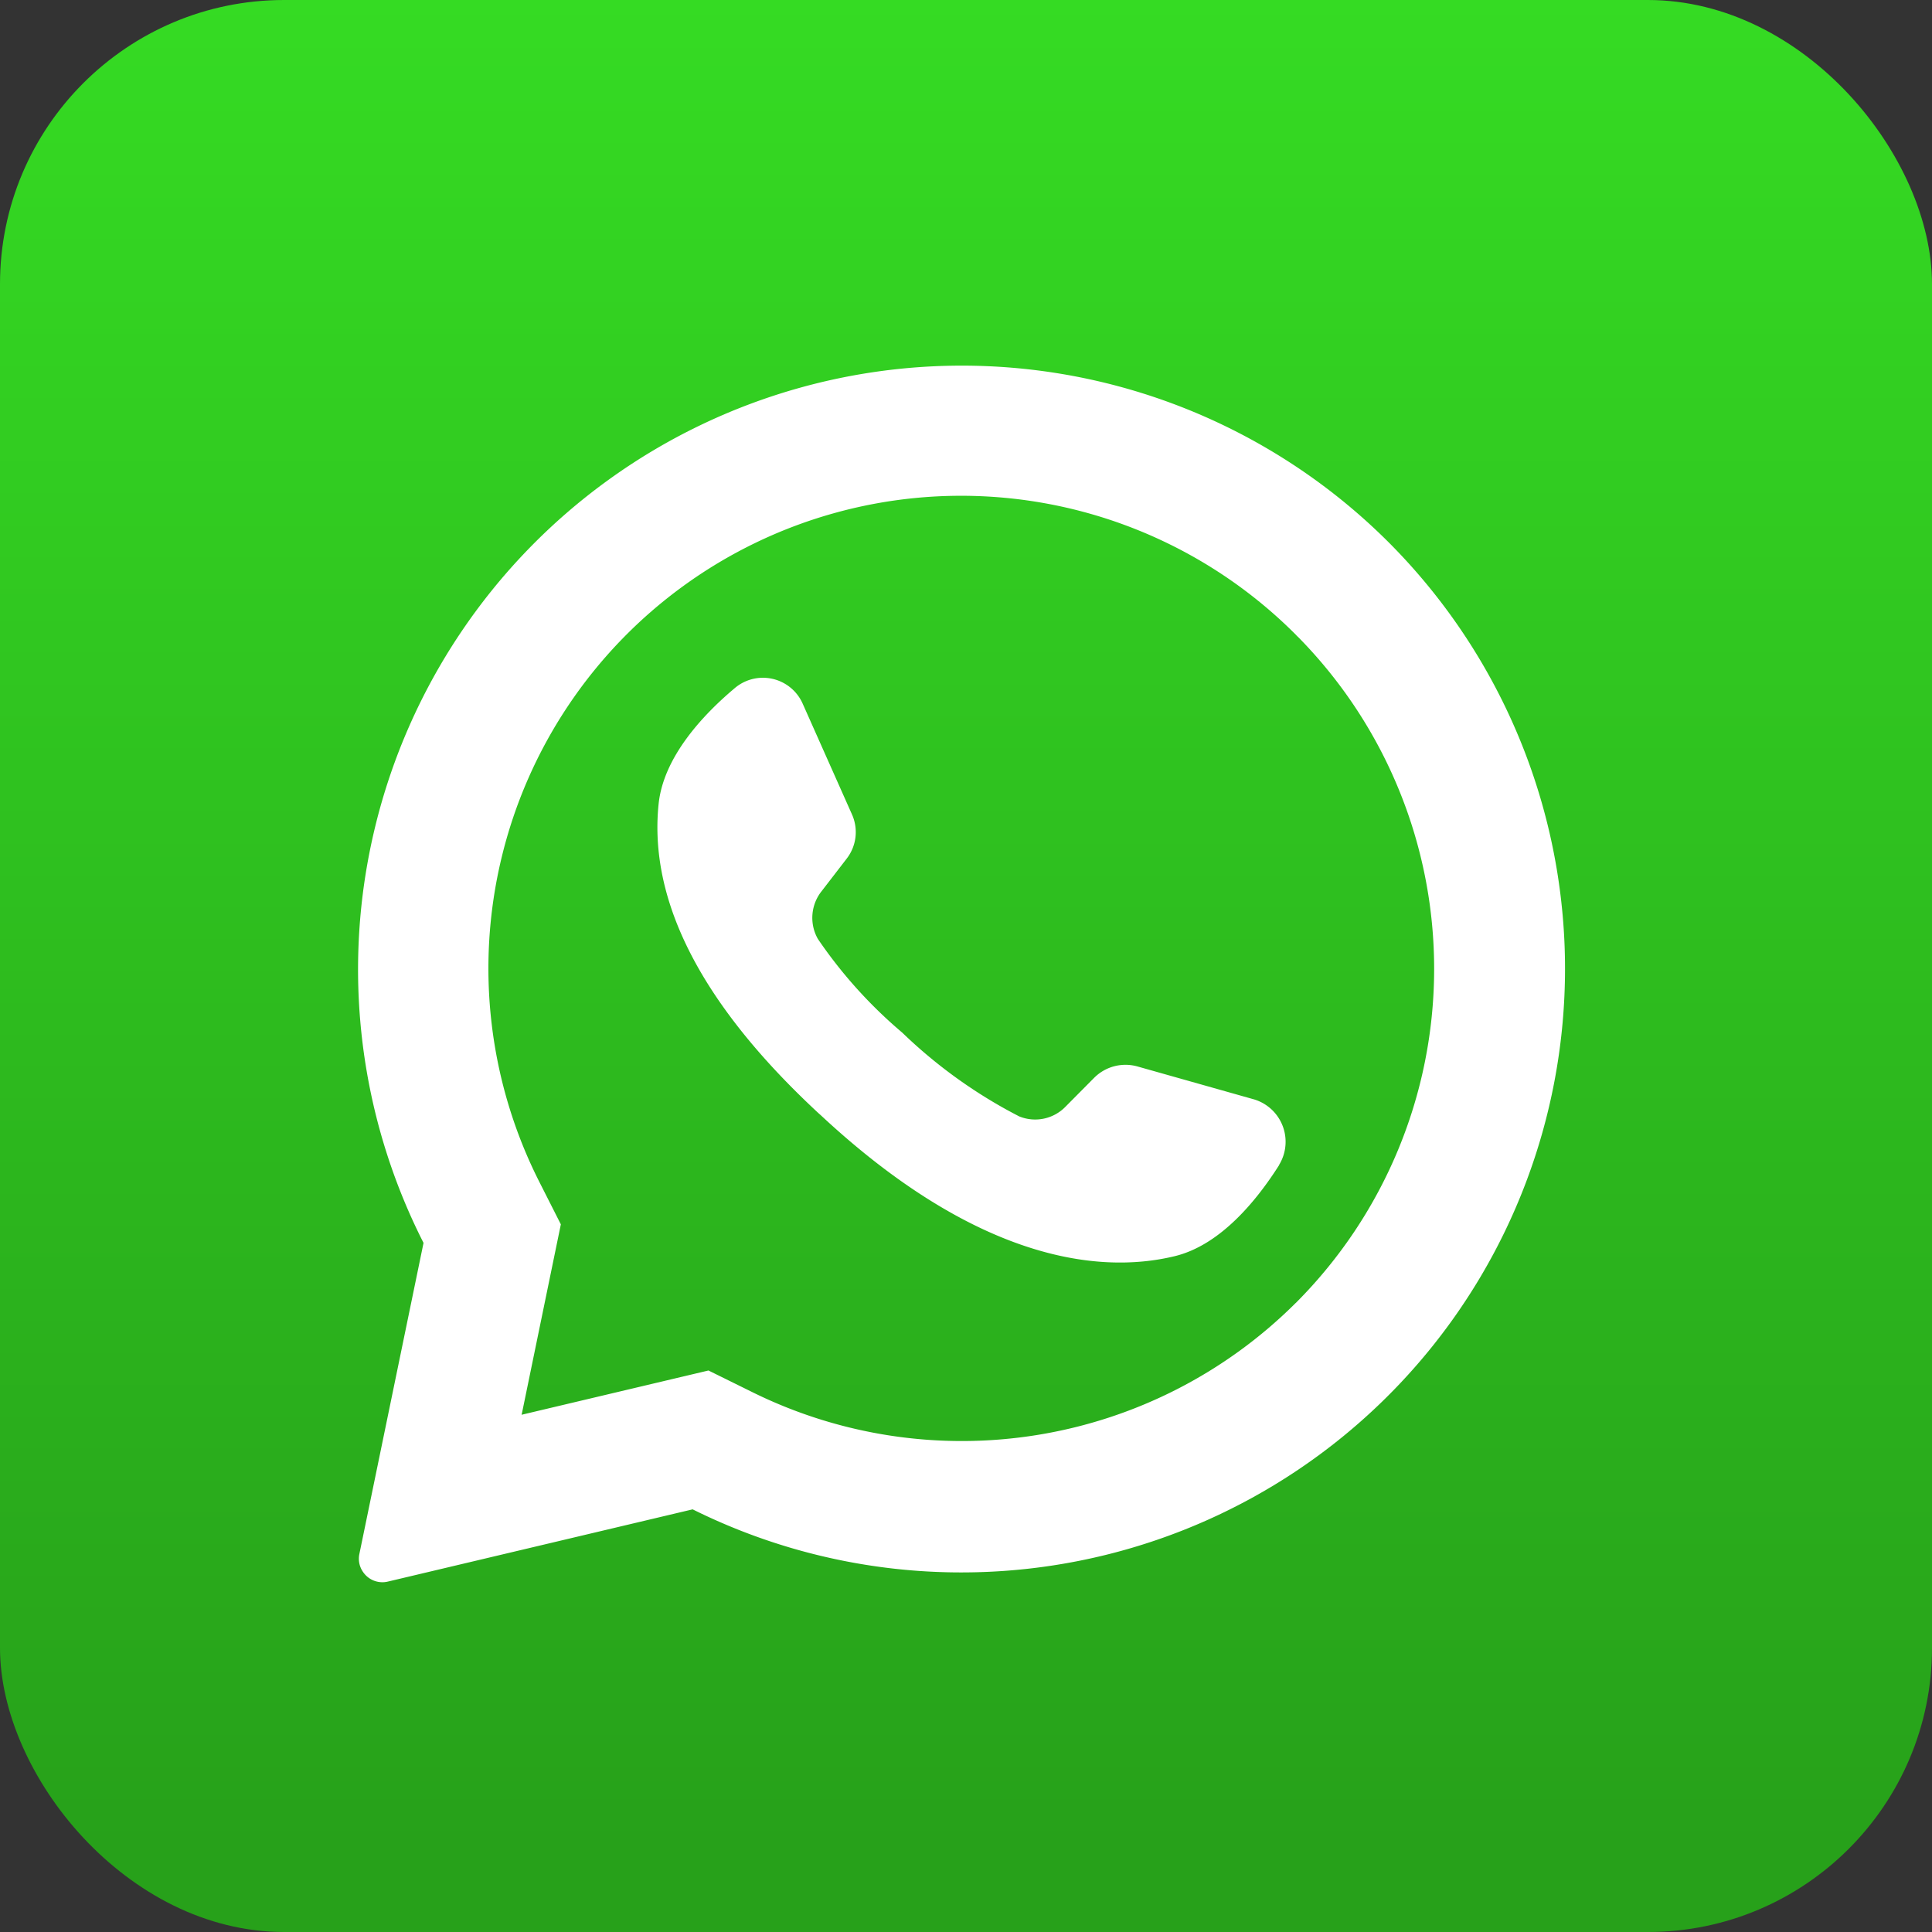
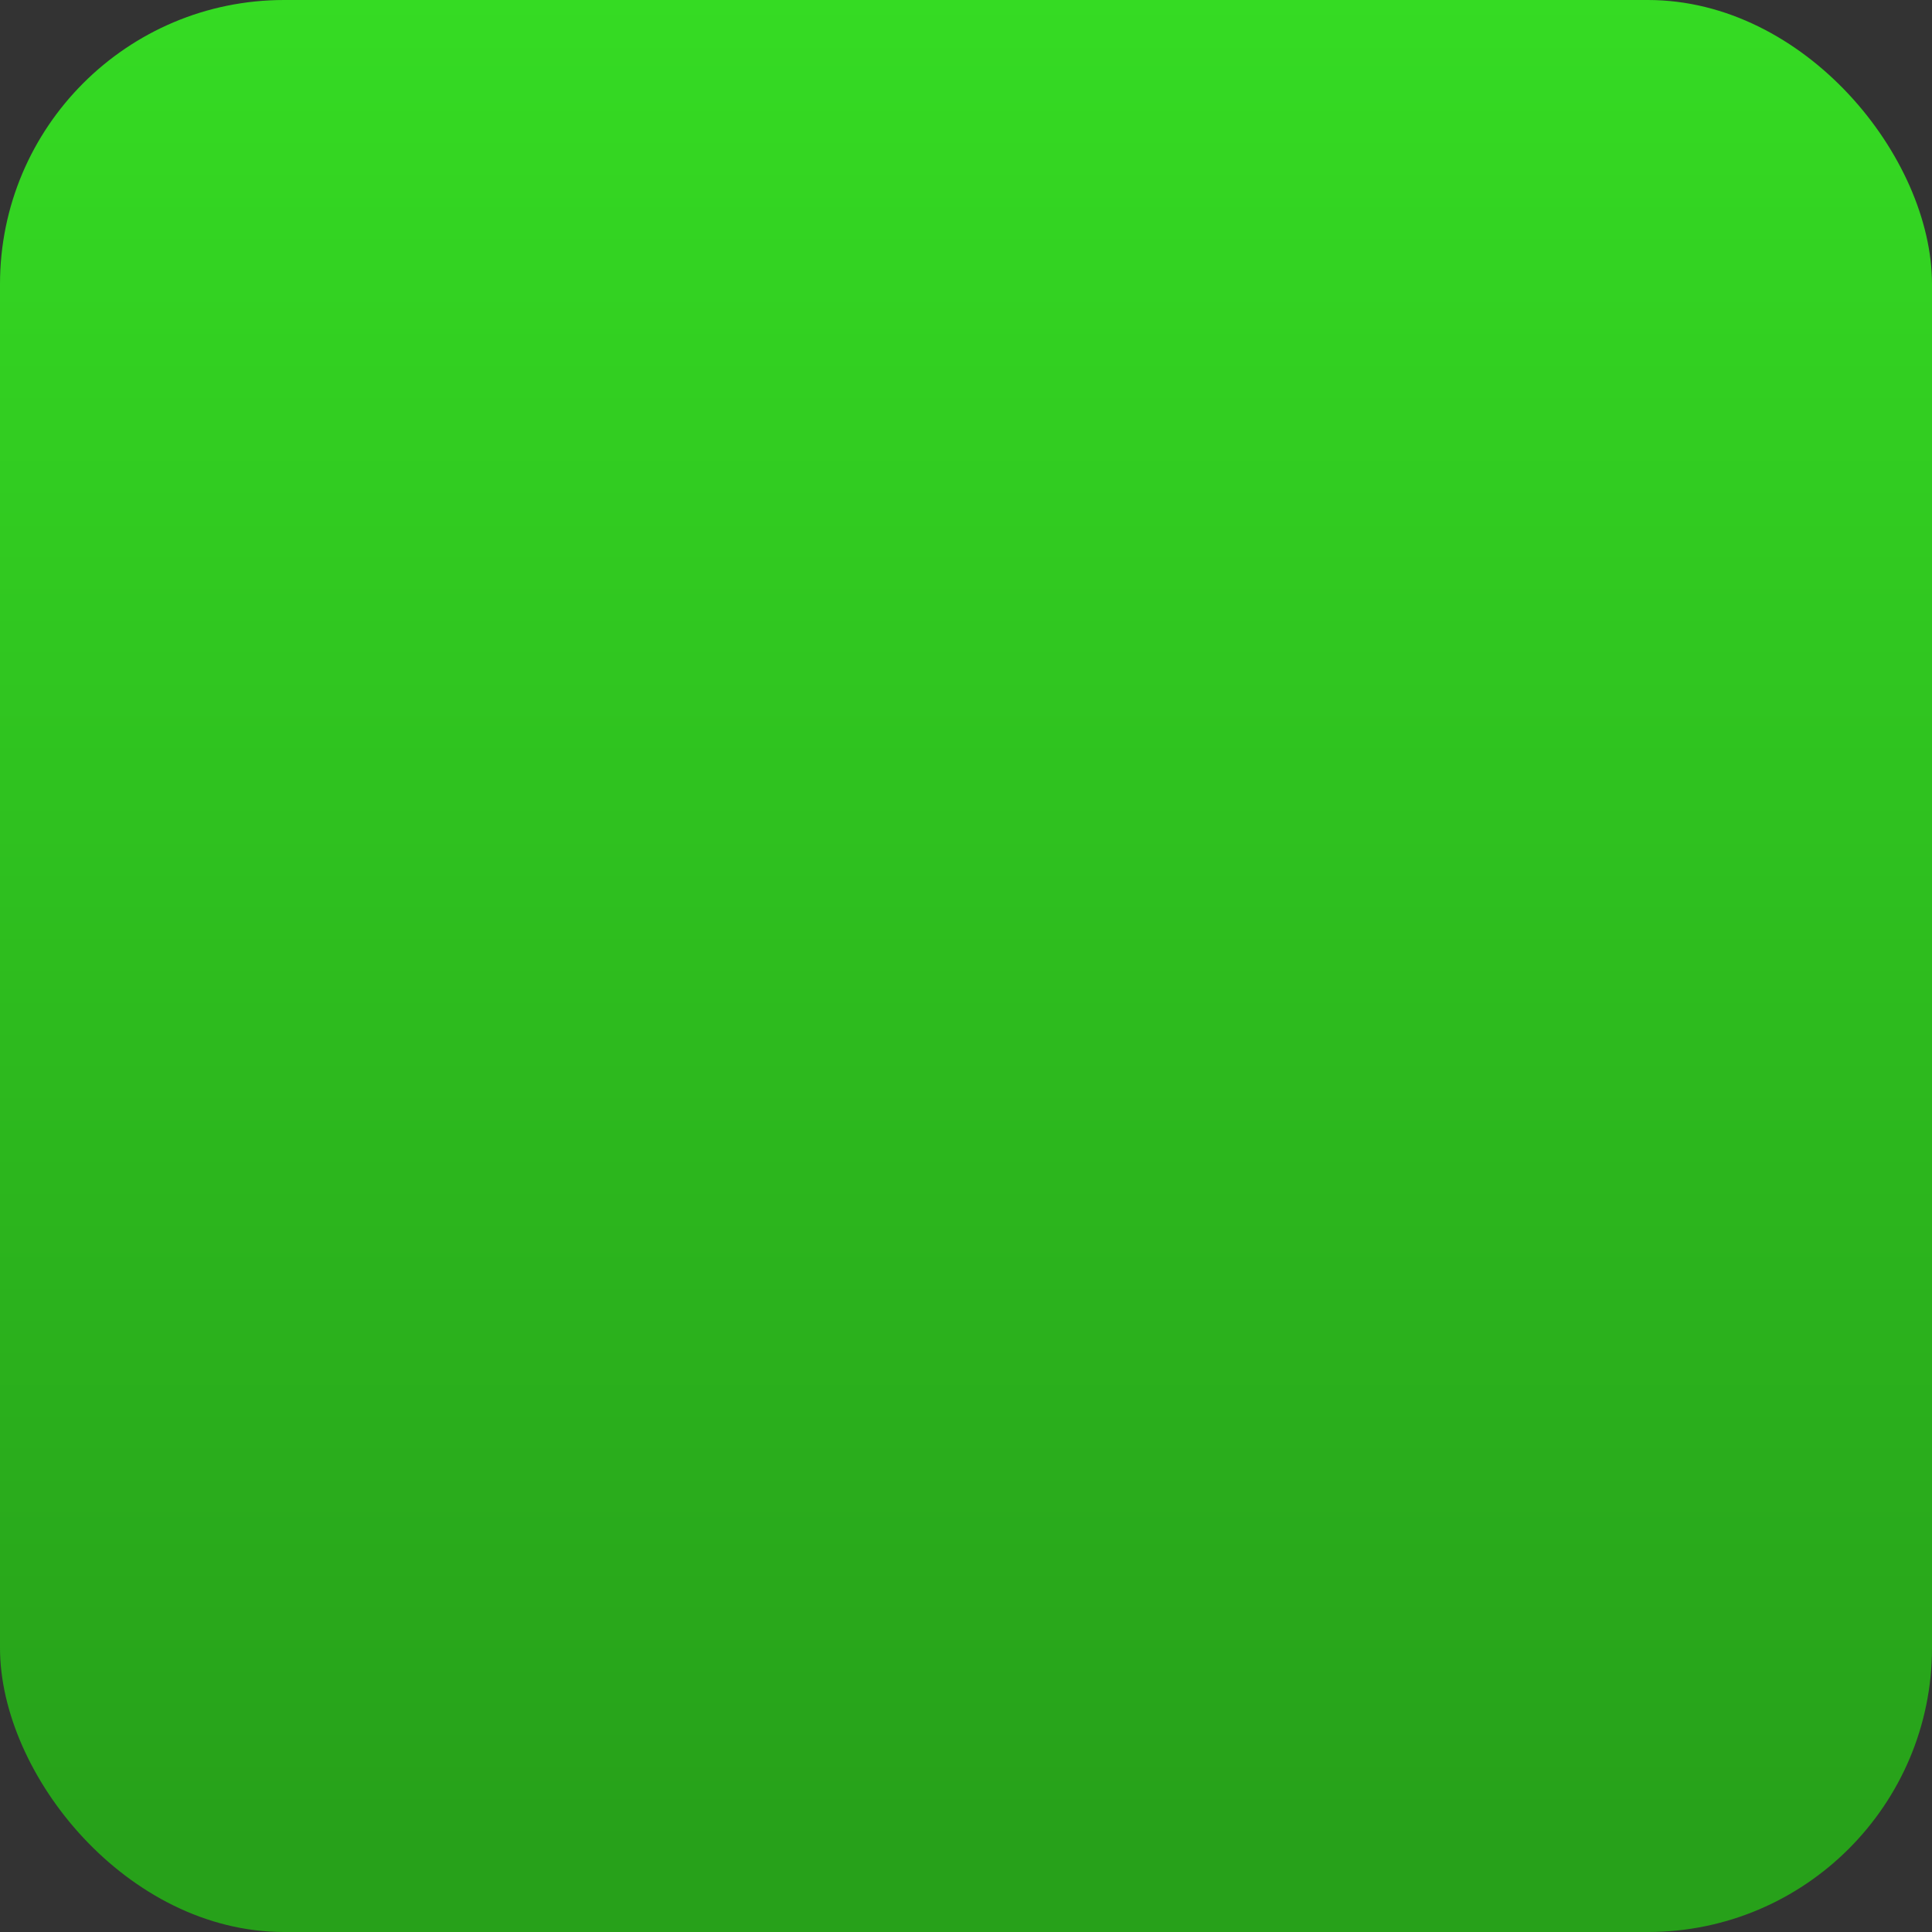
<svg xmlns="http://www.w3.org/2000/svg" width="68" height="68" viewBox="0 0 68 68">
  <rect x="0" y="0" width="68" height="68" fill="#333333" stroke="none" />
  <defs>
    <linearGradient id="linear-gradient" x1="0.5" y1="0.004" x2="0.5" y2="0.952" gradientUnits="objectBoundingBox">
      <stop offset="0" stop-color="#35db23" />
      <stop offset="1" stop-color="#27a11a" />
    </linearGradient>
  </defs>
  <g id="Layer_2" data-name="Layer 2" transform="translate(-0.343)">
    <g id="_08.whatsapp" data-name="08.whatsapp" transform="translate(0)">
      <rect id="background" width="68" height="68" rx="10" transform="translate(0.343)" fill="url(#linear-gradient)" />
      <g id="icon" transform="translate(12.939 12.861)">
-         <path id="Path_8218" data-name="Path 8218" d="M69.8,39.324A21.252,21.252,0,0,0,35.758,63.909L33.5,74.856a.81.81,0,0,0,.129.635.822.822,0,0,0,.872.339l10.729-2.543A21.248,21.248,0,0,0,69.8,39.324Zm-3.345,26.7a16.645,16.645,0,0,1-19.168,3.116l-1.5-.74-6.578,1.558.019-.082,1.363-6.62-.732-1.445A16.637,16.637,0,0,1,66.457,42.5a.886.886,0,0,0,.086.086A16.637,16.637,0,0,1,66.457,66.024Z" transform="translate(-33.447 -33.024)" fill="#fff" />
-         <path id="Path_8219" data-name="Path 8219" d="M82.4,78.407c-.806,1.27-2.08,2.823-3.68,3.209-2.8.678-7.107.023-12.462-4.969l-.066-.058c-4.708-4.366-5.931-8-5.635-10.881.164-1.636,1.527-3.116,2.675-4.081a1.53,1.53,0,0,1,2.4.549l1.733,3.894a1.523,1.523,0,0,1-.191,1.558l-.876,1.137a1.507,1.507,0,0,0-.136,1.682,16.373,16.373,0,0,0,2.971,3.3,17.342,17.342,0,0,0,4.116,2.948,1.488,1.488,0,0,0,1.632-.343l1.016-1.024a1.558,1.558,0,0,1,1.519-.389L81.526,76.1a1.558,1.558,0,0,1,.872,2.3Z" transform="translate(-49.973 -50.263)" fill="#fff" />
-       </g>
+         </g>
    </g>
  </g>
</svg>